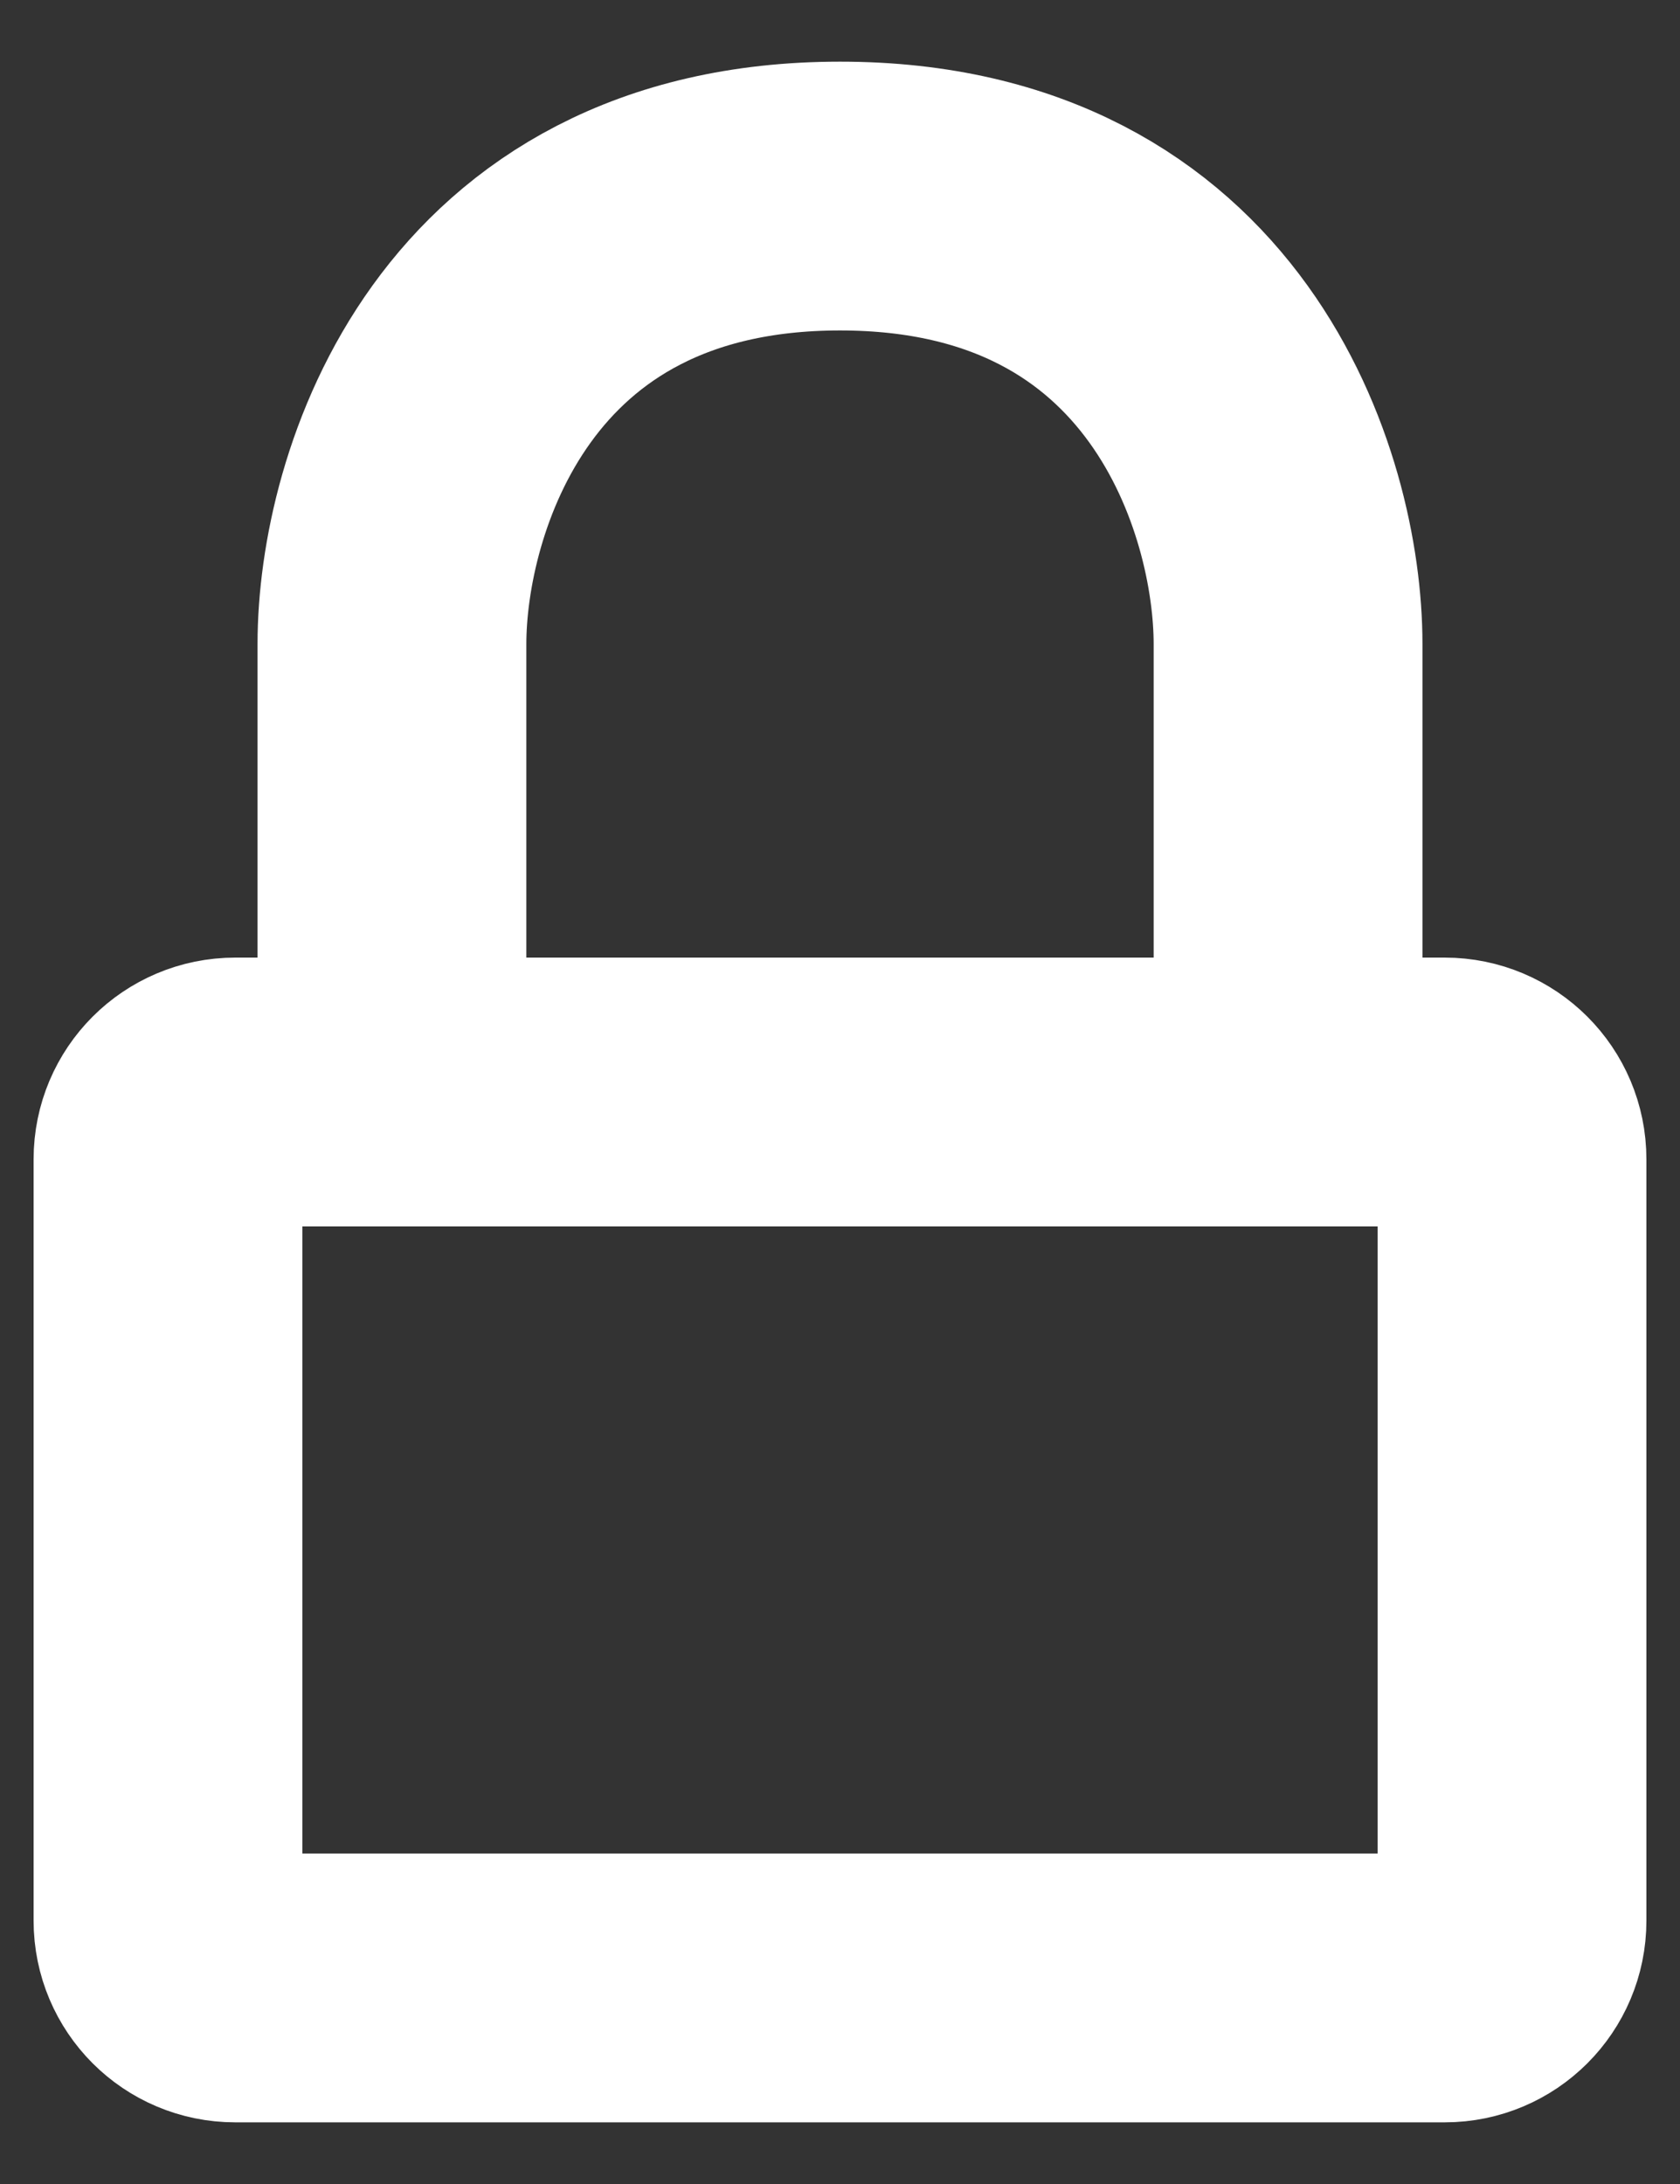
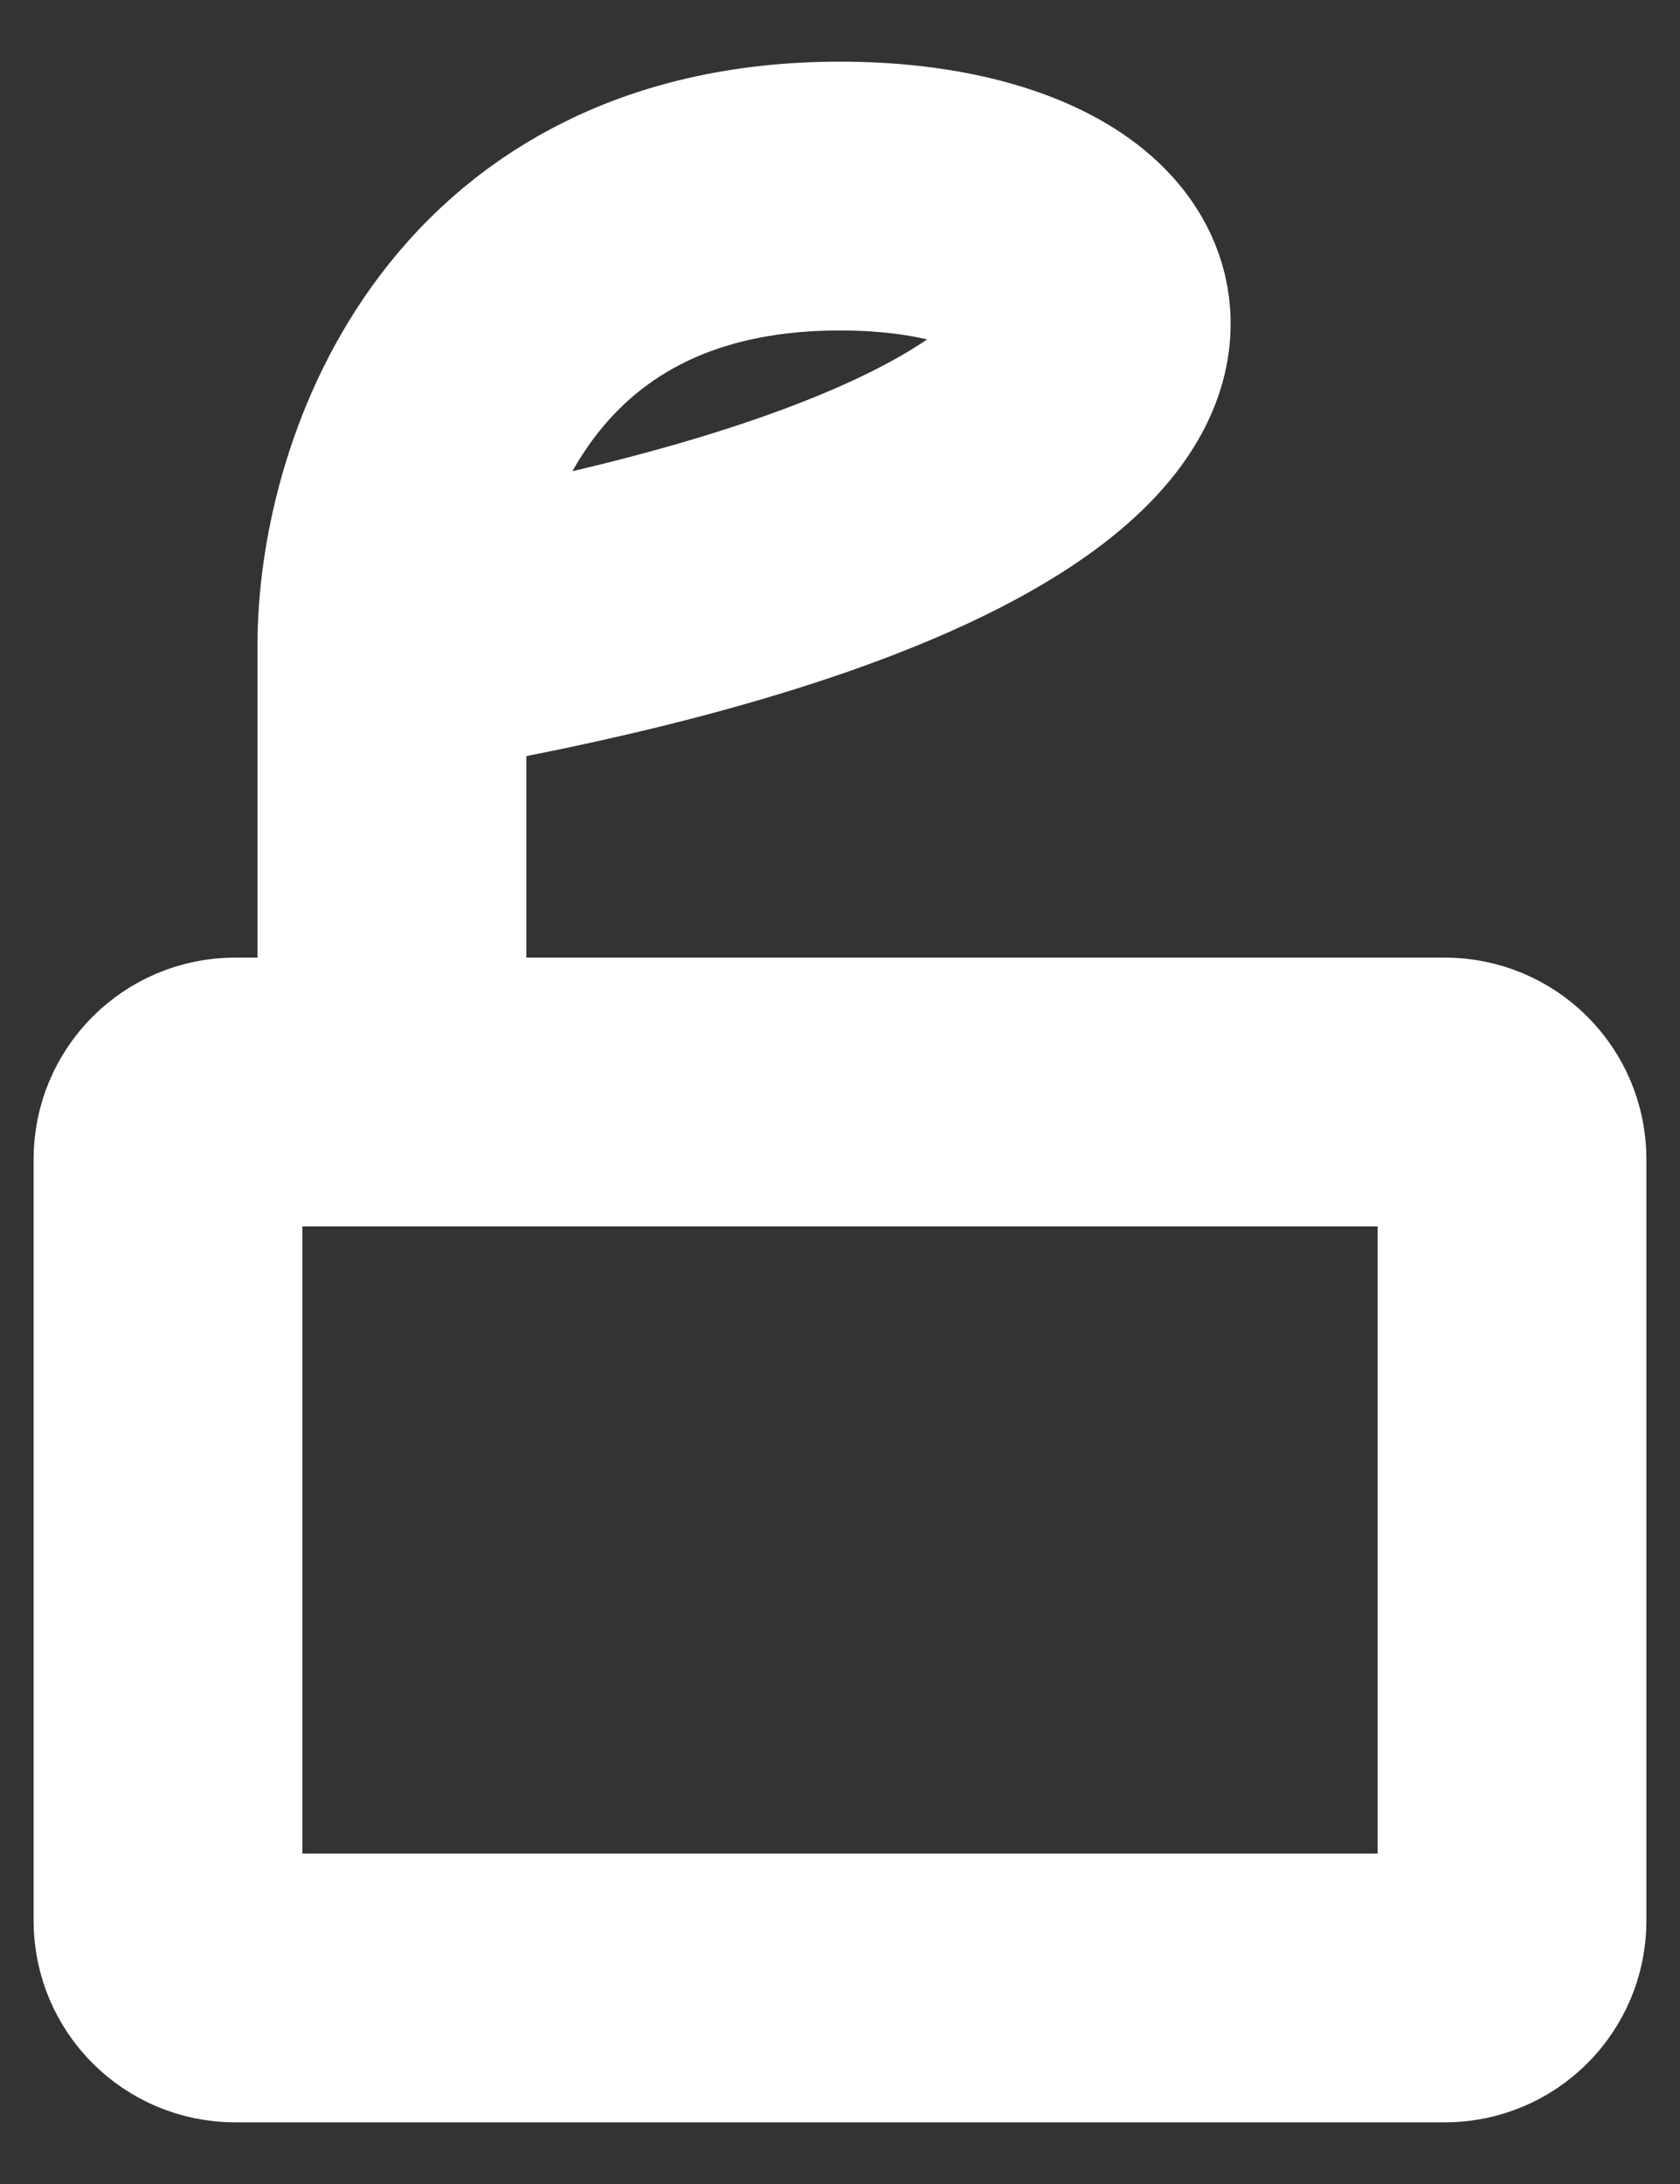
<svg xmlns="http://www.w3.org/2000/svg" width="10" height="13" viewBox="0 0 10 13" fill="none">
  <rect x="0" y="0" width="10" height="13" fill="#333333" stroke="none" />
-   <path id="lock" d="M7.667 6.5H8.6C8.821 6.5 9 6.679 9 6.9V11.433C9 11.654 8.821 11.833 8.6 11.833H1.4C1.179 11.833 1 11.654 1 11.433V6.9C1 6.679 1.179 6.5 1.4 6.5H2.333M7.667 6.5V3.833C7.667 2.944 7.133 1.167 5 1.167C2.867 1.167 2.333 2.944 2.333 3.833V6.5M7.667 6.5H2.333" stroke="white" stroke-width="1.6" stroke-linecap="round" stroke-linejoin="round" />
+   <path id="lock" d="M7.667 6.5H8.6C8.821 6.5 9 6.679 9 6.9V11.433C9 11.654 8.821 11.833 8.6 11.833H1.4C1.179 11.833 1 11.654 1 11.433V6.9C1 6.679 1.179 6.5 1.4 6.5H2.333V3.833C7.667 2.944 7.133 1.167 5 1.167C2.867 1.167 2.333 2.944 2.333 3.833V6.5M7.667 6.5H2.333" stroke="white" stroke-width="1.6" stroke-linecap="round" stroke-linejoin="round" />
</svg>